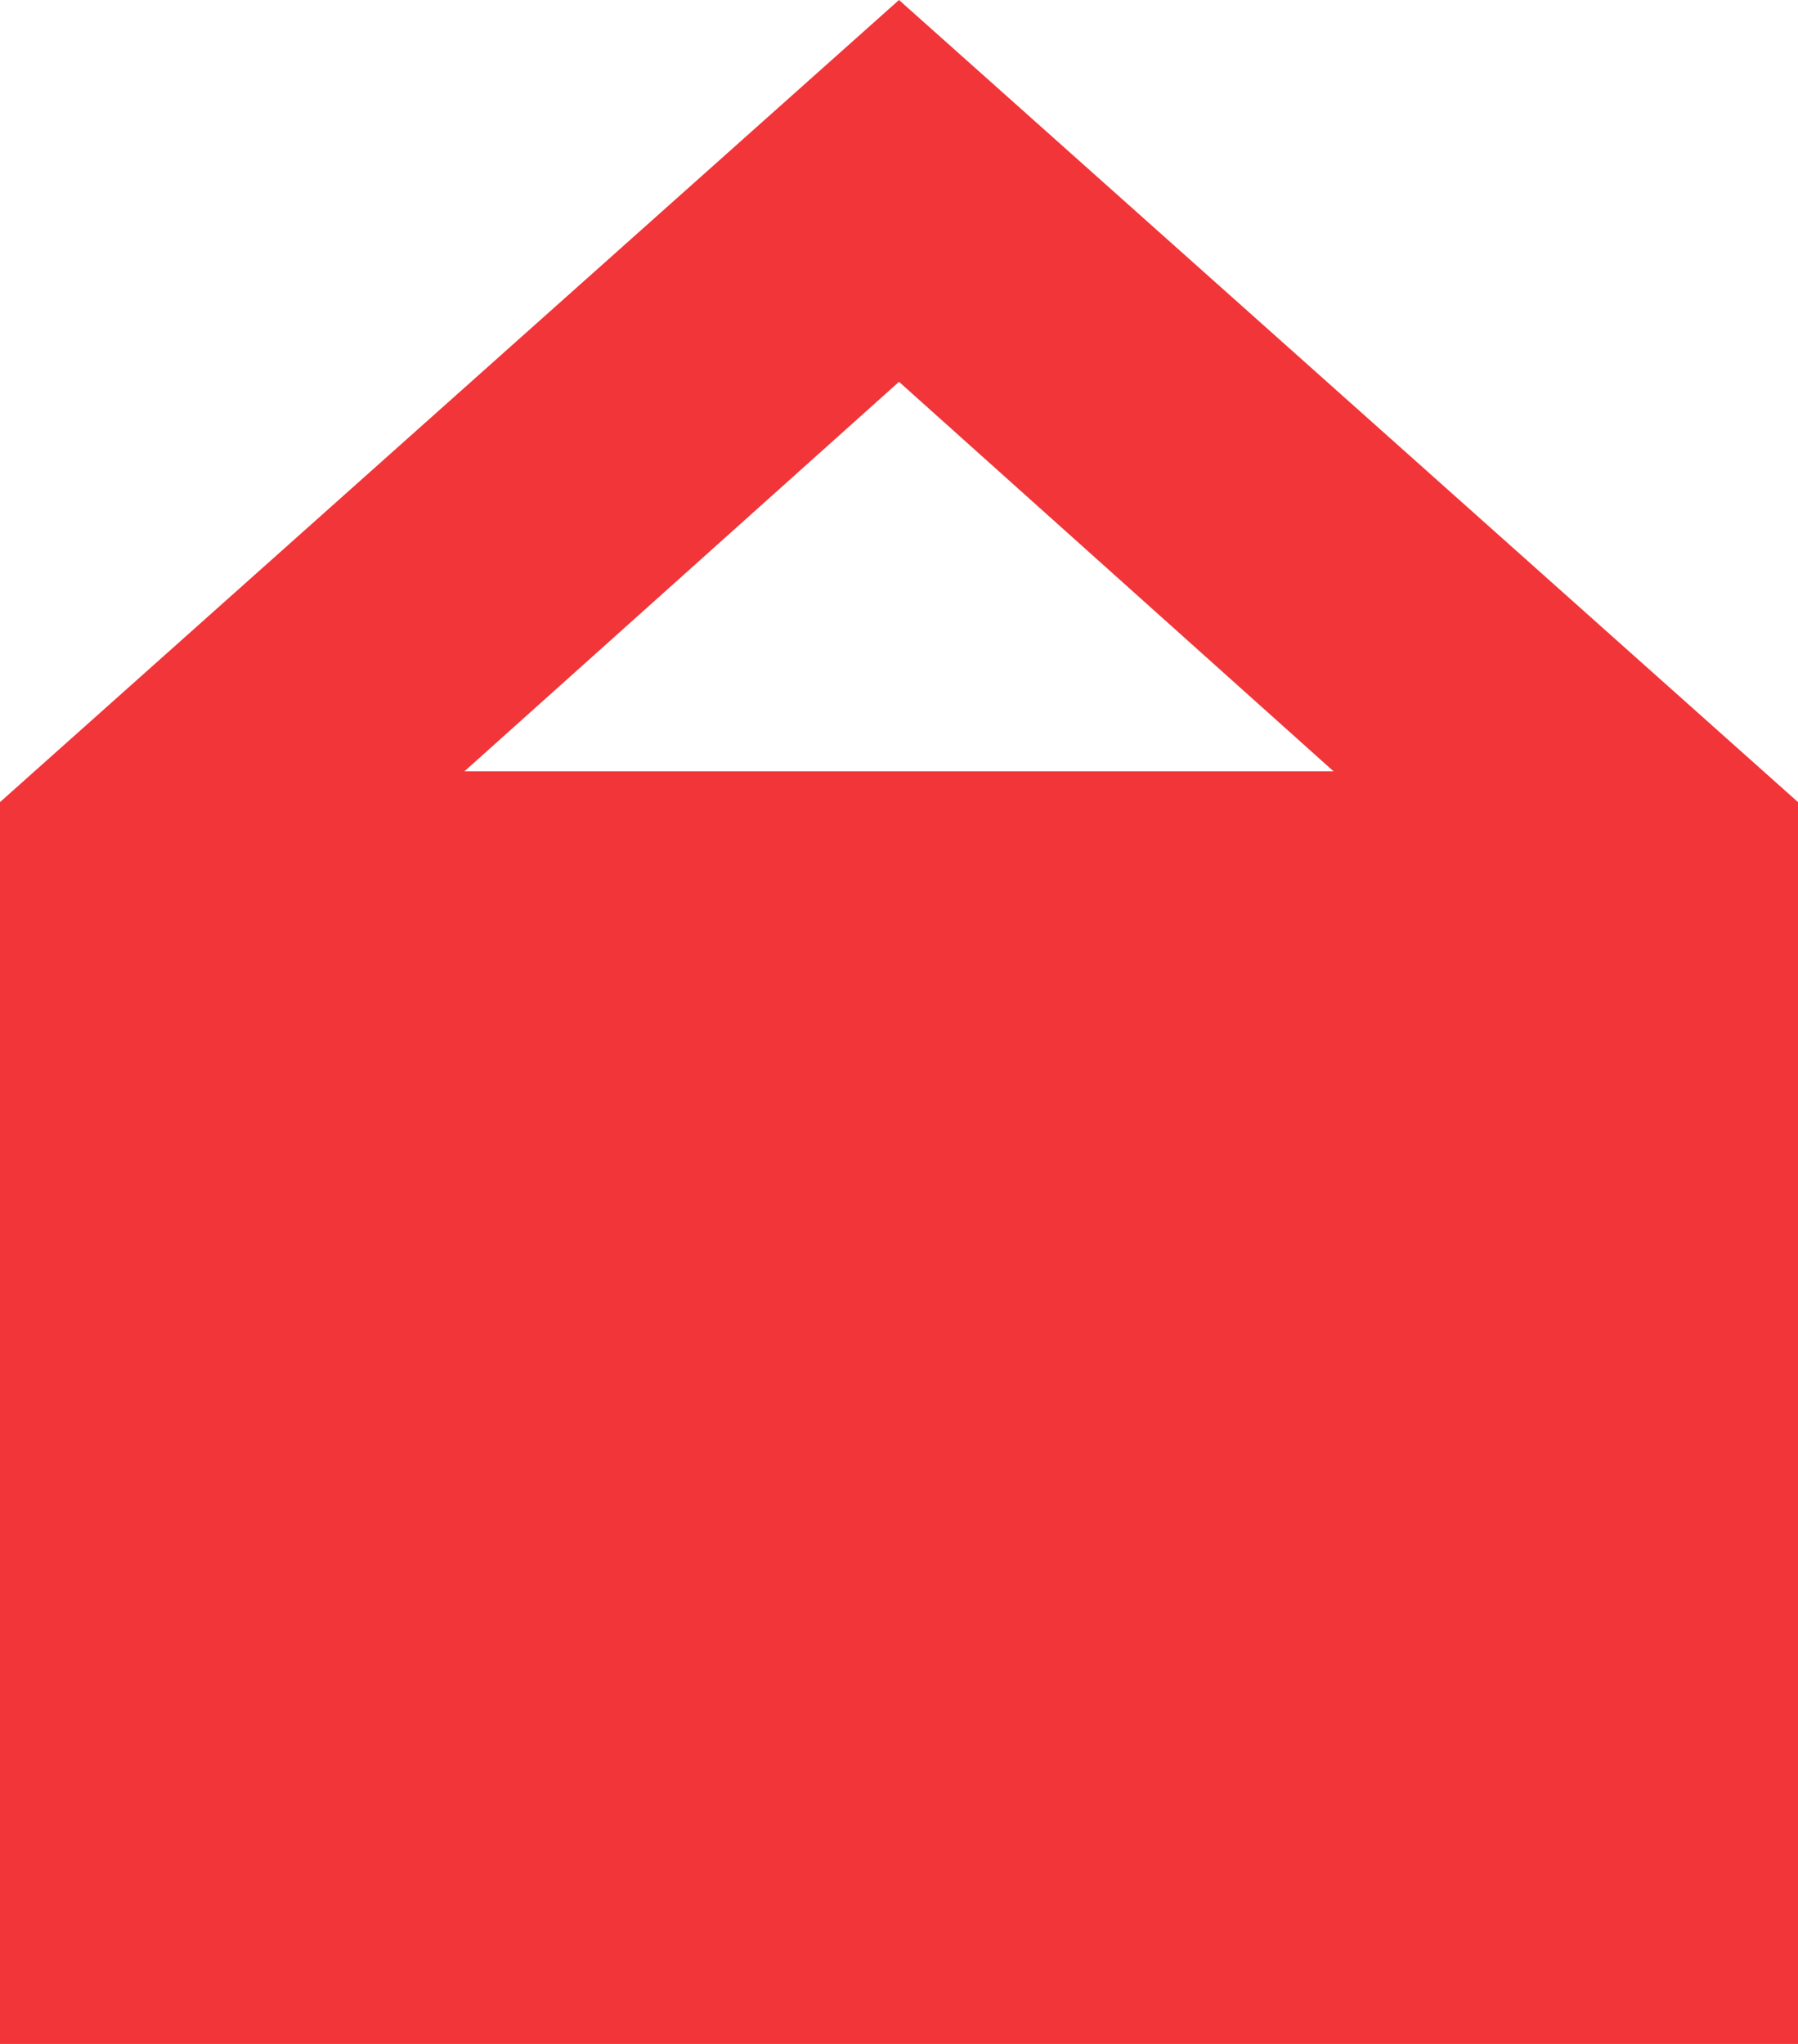
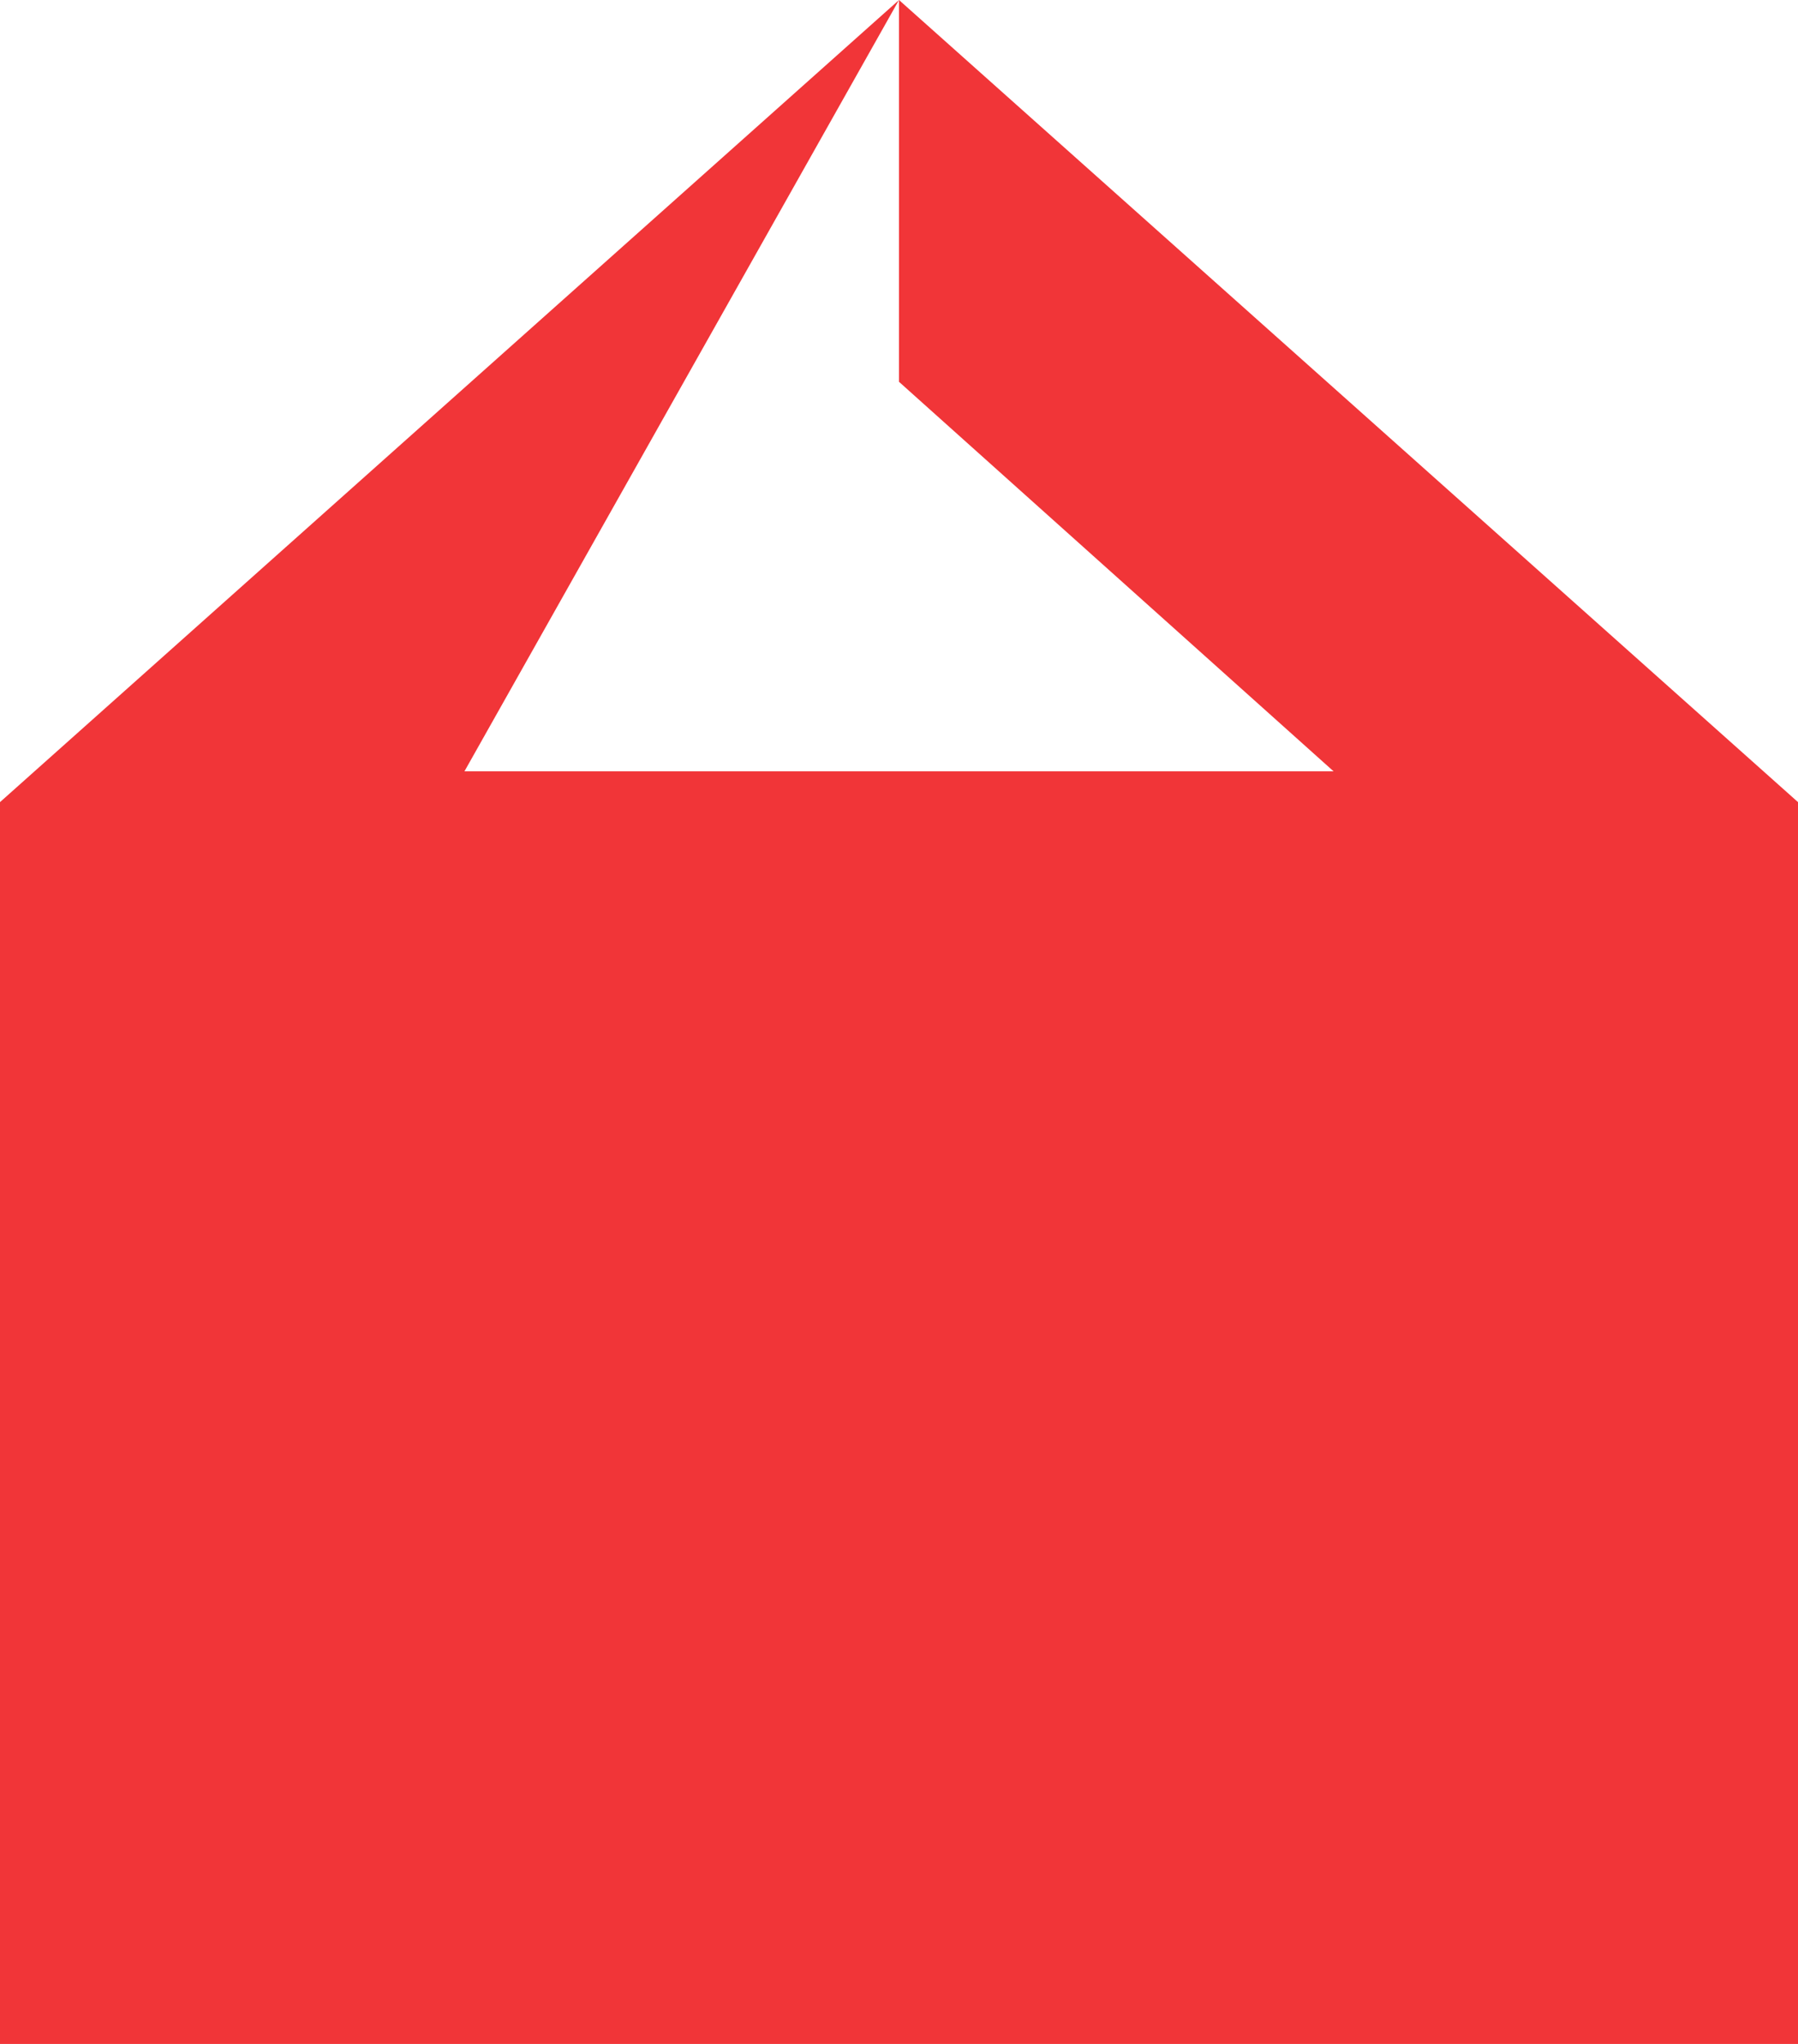
<svg xmlns="http://www.w3.org/2000/svg" width="22" height="25" viewBox="0 0 22 25" fill="none">
-   <path d="M11 0L0 9.811V25H22V9.811L11 0ZM5.683 9.434L11 4.67L16.317 9.434H5.683Z" fill="#F13538" />
+   <path d="M11 0L0 9.811V25H22V9.811L11 0ZL11 4.67L16.317 9.434H5.683Z" fill="#F13538" />
</svg>